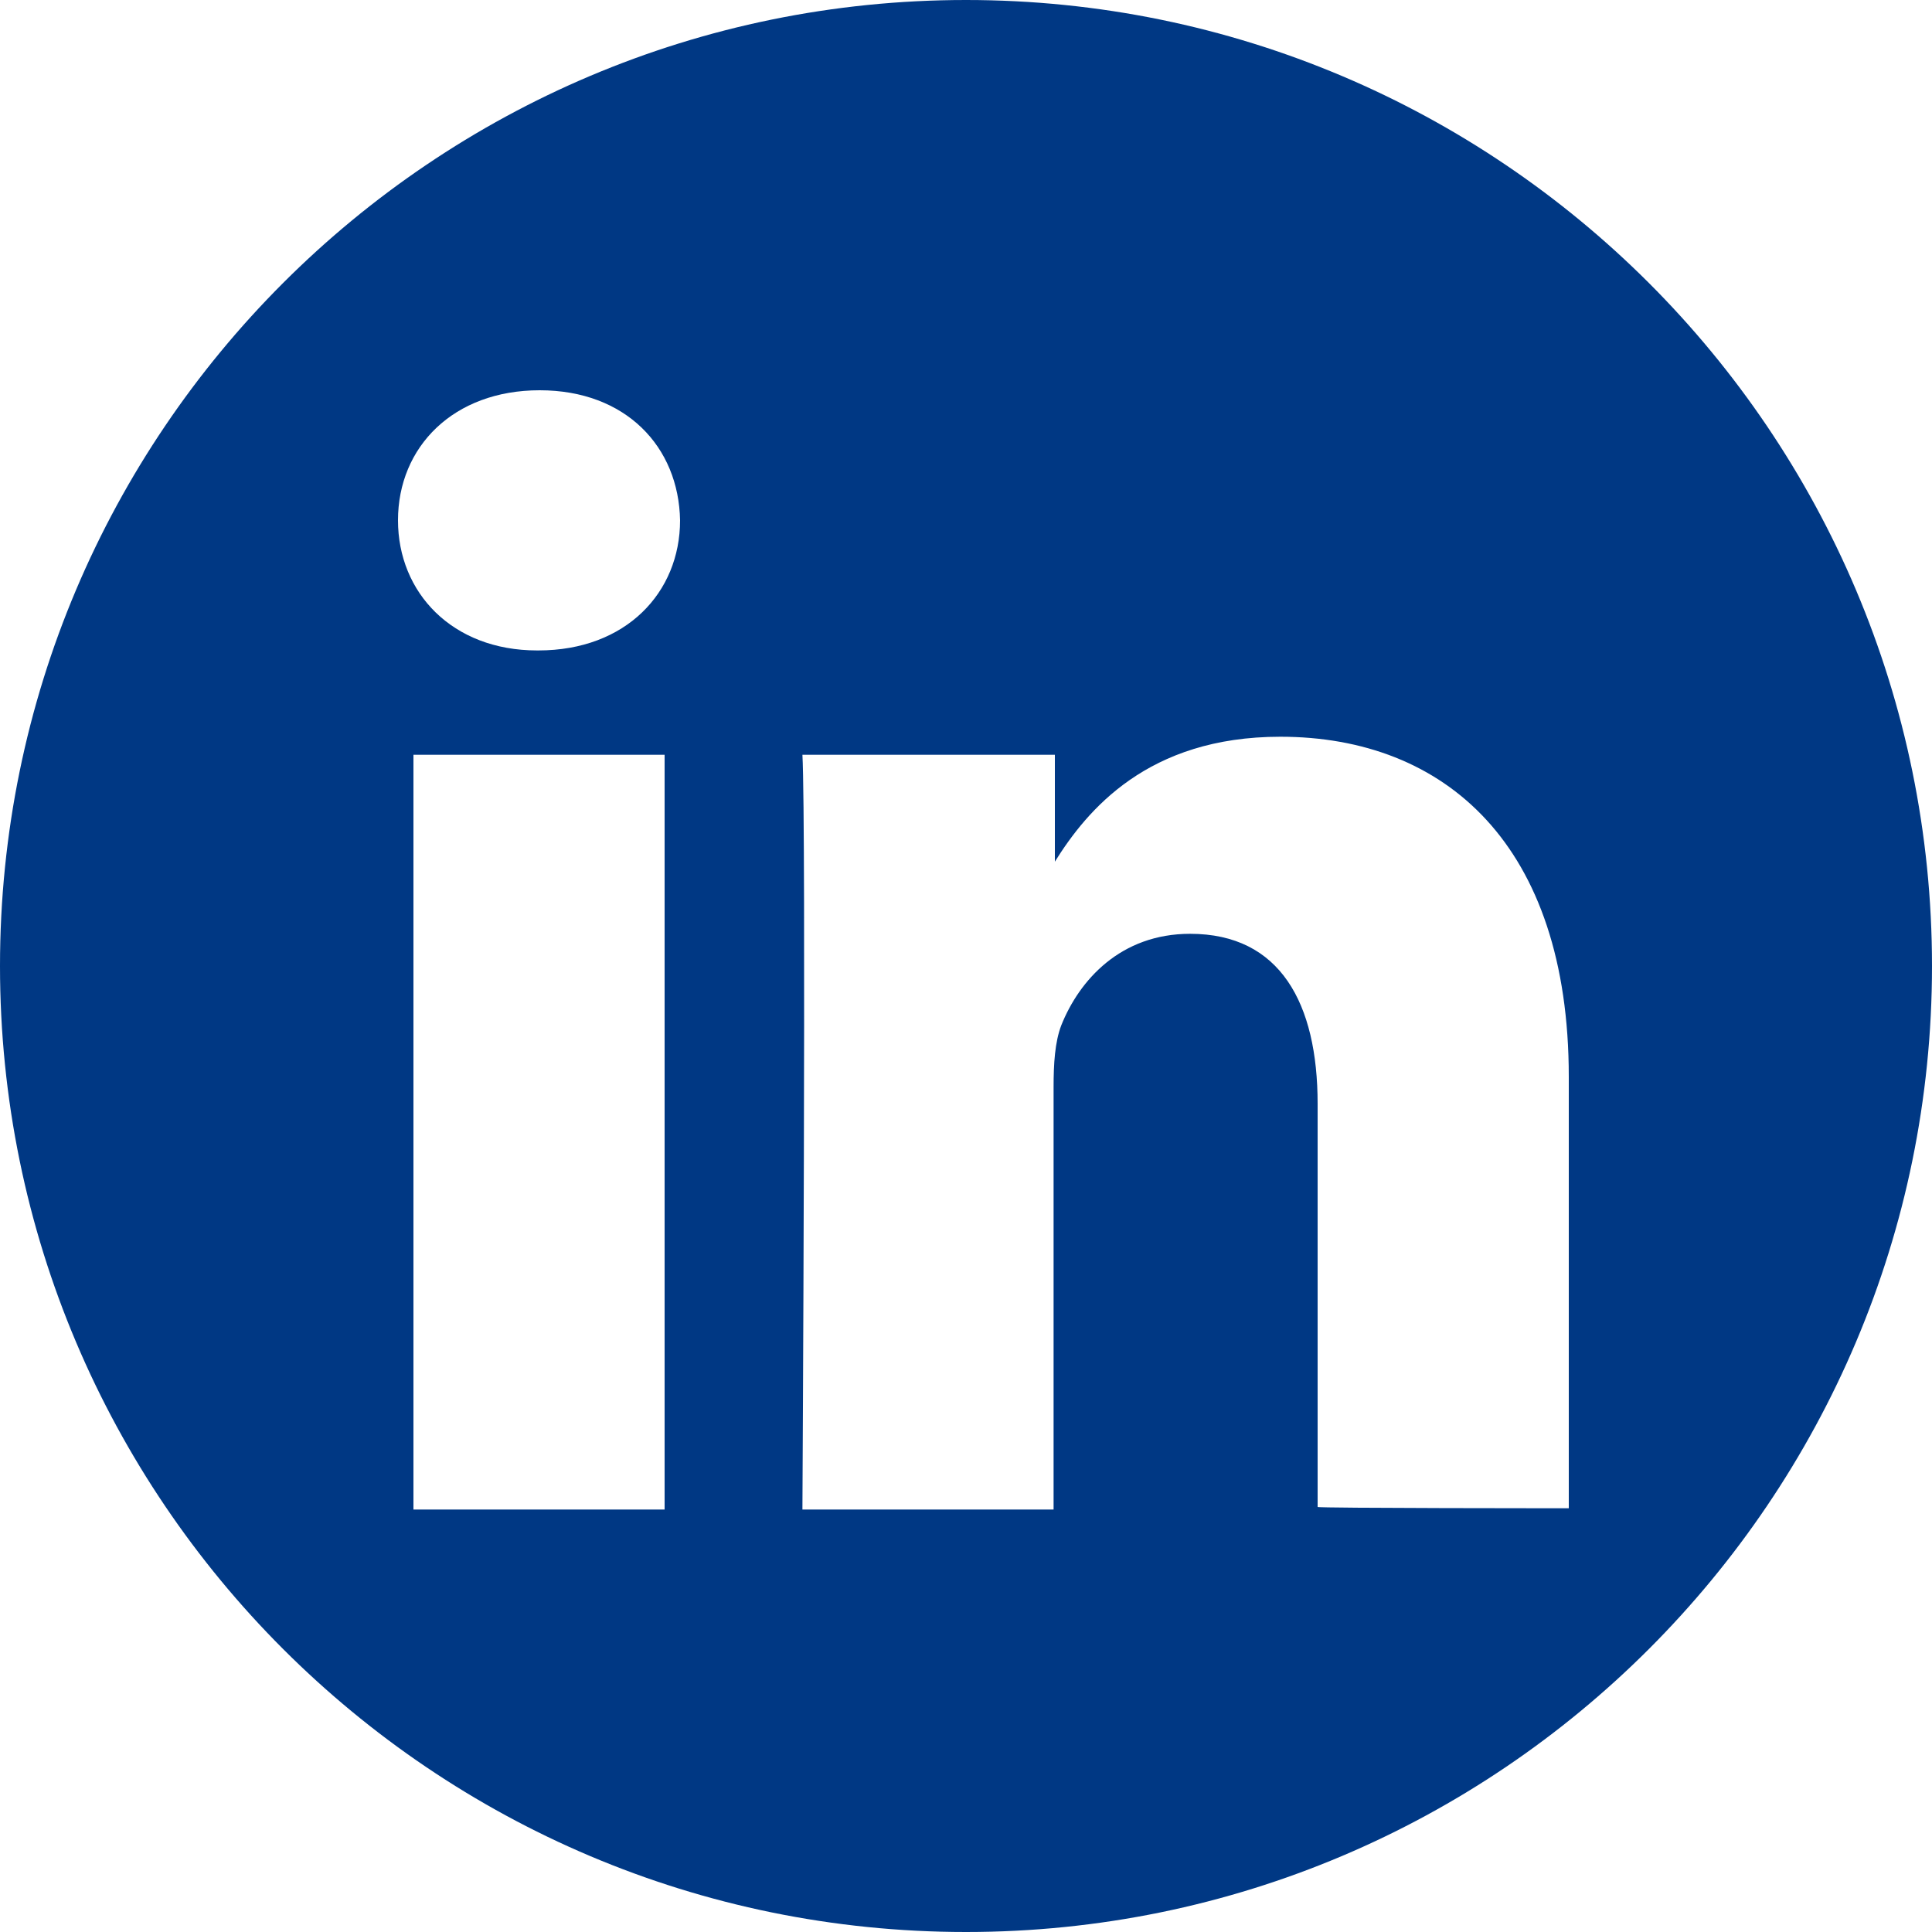
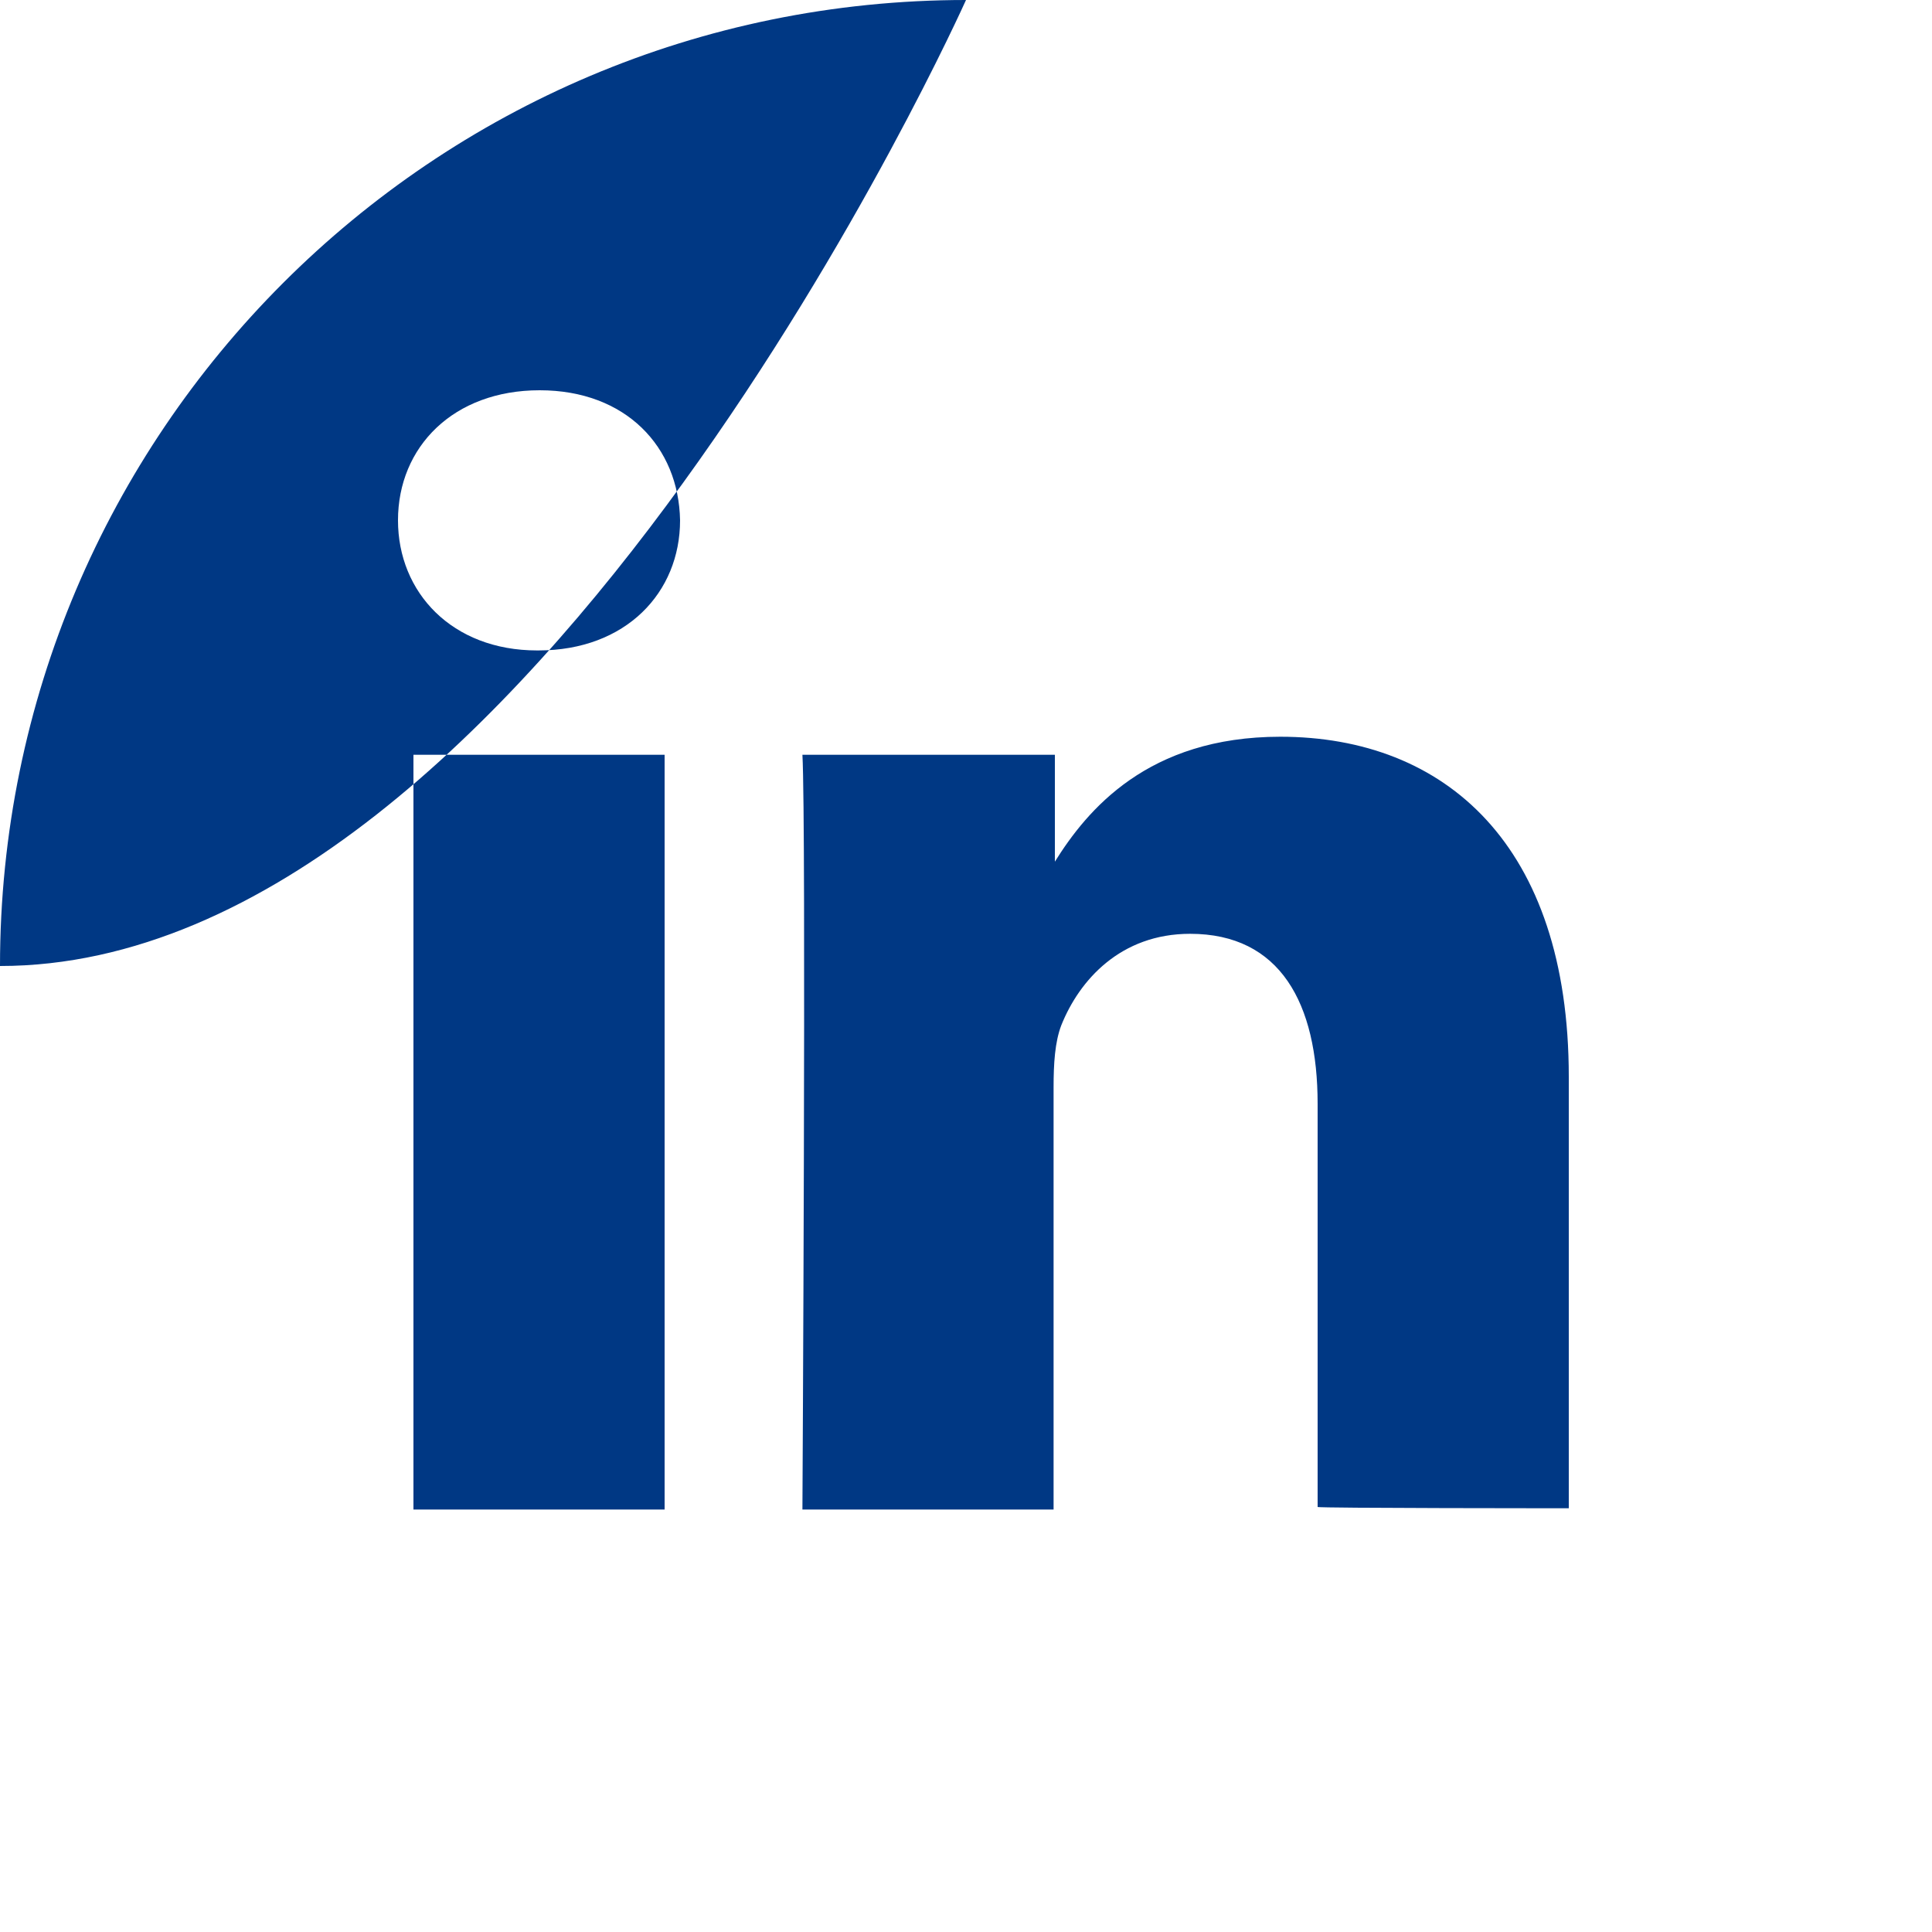
<svg xmlns="http://www.w3.org/2000/svg" version="1.1" id="Livello_1" x="0px" y="0px" viewBox="0 0 150 150" style="enable-background:new 0 0 150 150;" xml:space="preserve" fill="#003884">
  <style type="text/css">
	.st0{fill-rule:evenodd;clip-rule:evenodd;}
</style>
-   <path class="st0" d="M75,0c41.4,0,75,33.6,75,75s-33.6,75-75,75S0,116.4,0,75S33.6,0,75,0z M51.6,117.1V58.6H32.1v58.6H51.6z   M121.8,117.1V83.6c0-18-9.6-26.4-22.4-26.4c-10.3,0-15,5.7-17.5,9.7v-8.3H62.3c0.3,5.5,0,58.6,0,58.6h19.5V84.4  c0-1.8,0.1-3.5,0.6-4.8c1.4-3.5,4.6-7.1,10-7.1c7,0,9.9,5.4,9.9,13.2v31.3C102.3,117.1,121.8,117.1,121.8,117.1z M41.9,30.3  c-6.7,0-11,4.4-11,10.1c0,5.6,4.2,10.1,10.8,10.1h0.1c6.8,0,11-4.5,11-10.1C52.7,34.7,48.6,30.3,41.9,30.3z" />
+   <path class="st0" d="M75,0s-33.6,75-75,75S0,116.4,0,75S33.6,0,75,0z M51.6,117.1V58.6H32.1v58.6H51.6z   M121.8,117.1V83.6c0-18-9.6-26.4-22.4-26.4c-10.3,0-15,5.7-17.5,9.7v-8.3H62.3c0.3,5.5,0,58.6,0,58.6h19.5V84.4  c0-1.8,0.1-3.5,0.6-4.8c1.4-3.5,4.6-7.1,10-7.1c7,0,9.9,5.4,9.9,13.2v31.3C102.3,117.1,121.8,117.1,121.8,117.1z M41.9,30.3  c-6.7,0-11,4.4-11,10.1c0,5.6,4.2,10.1,10.8,10.1h0.1c6.8,0,11-4.5,11-10.1C52.7,34.7,48.6,30.3,41.9,30.3z" />
</svg>